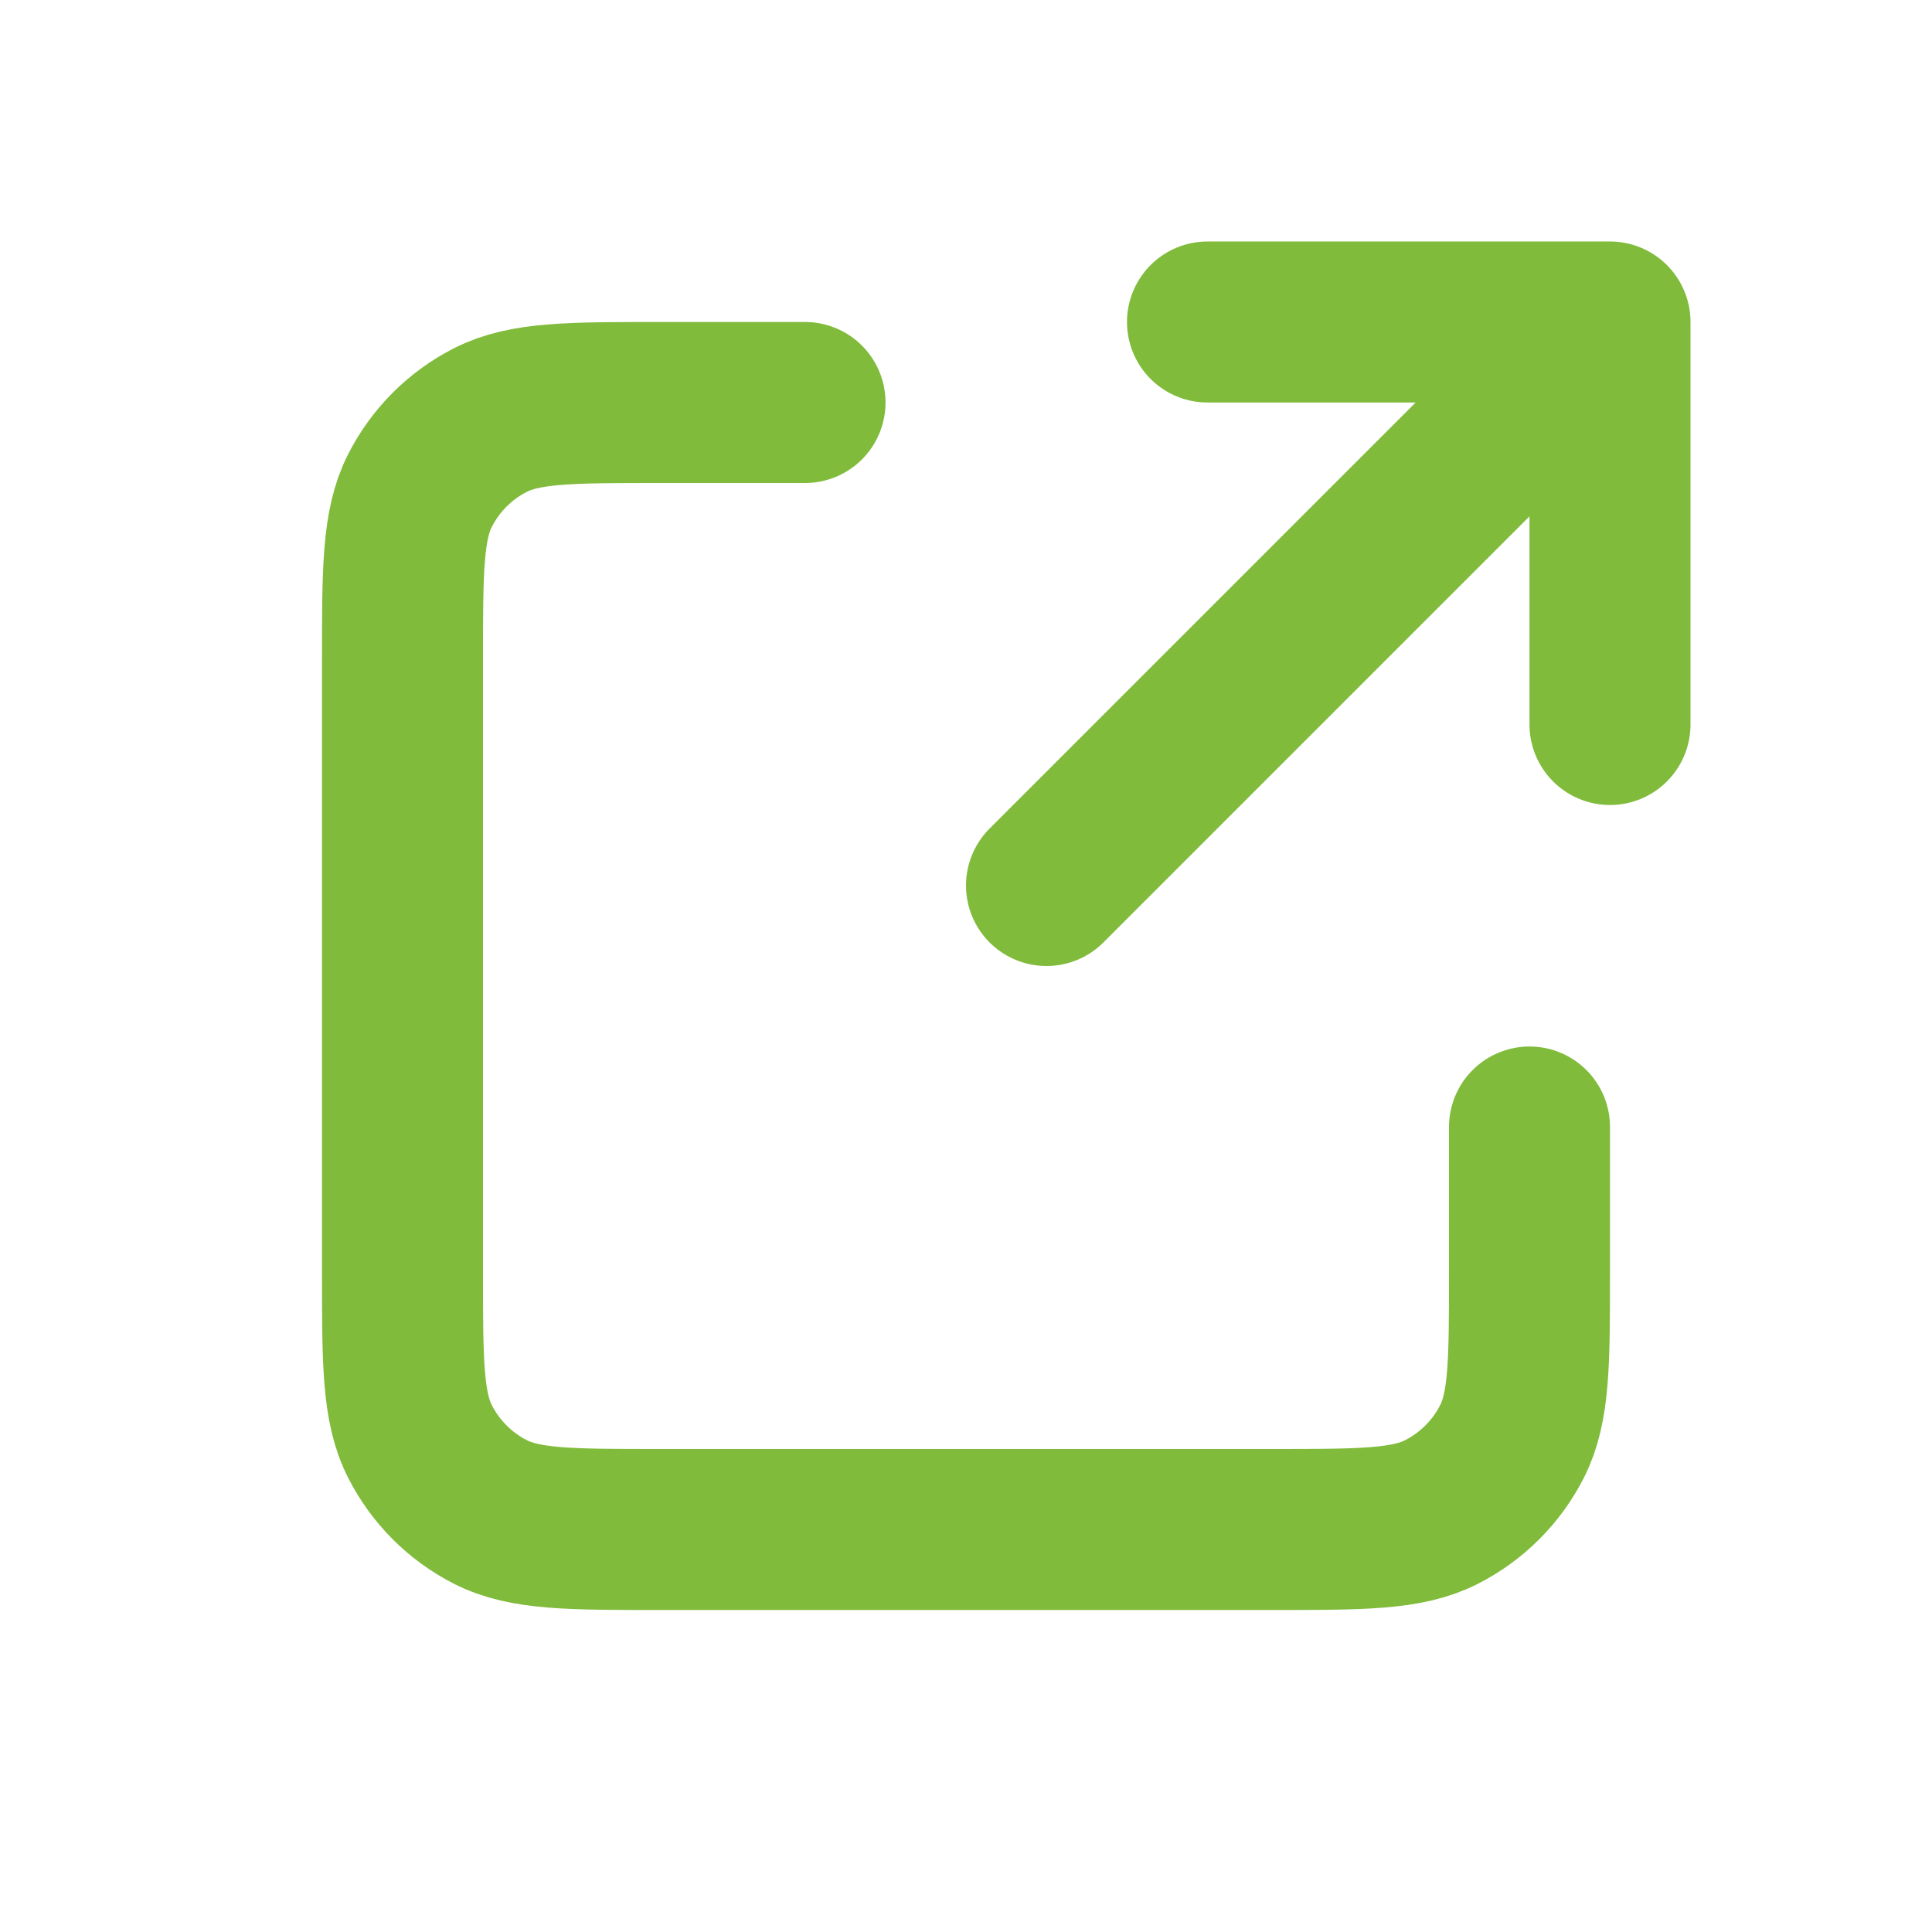
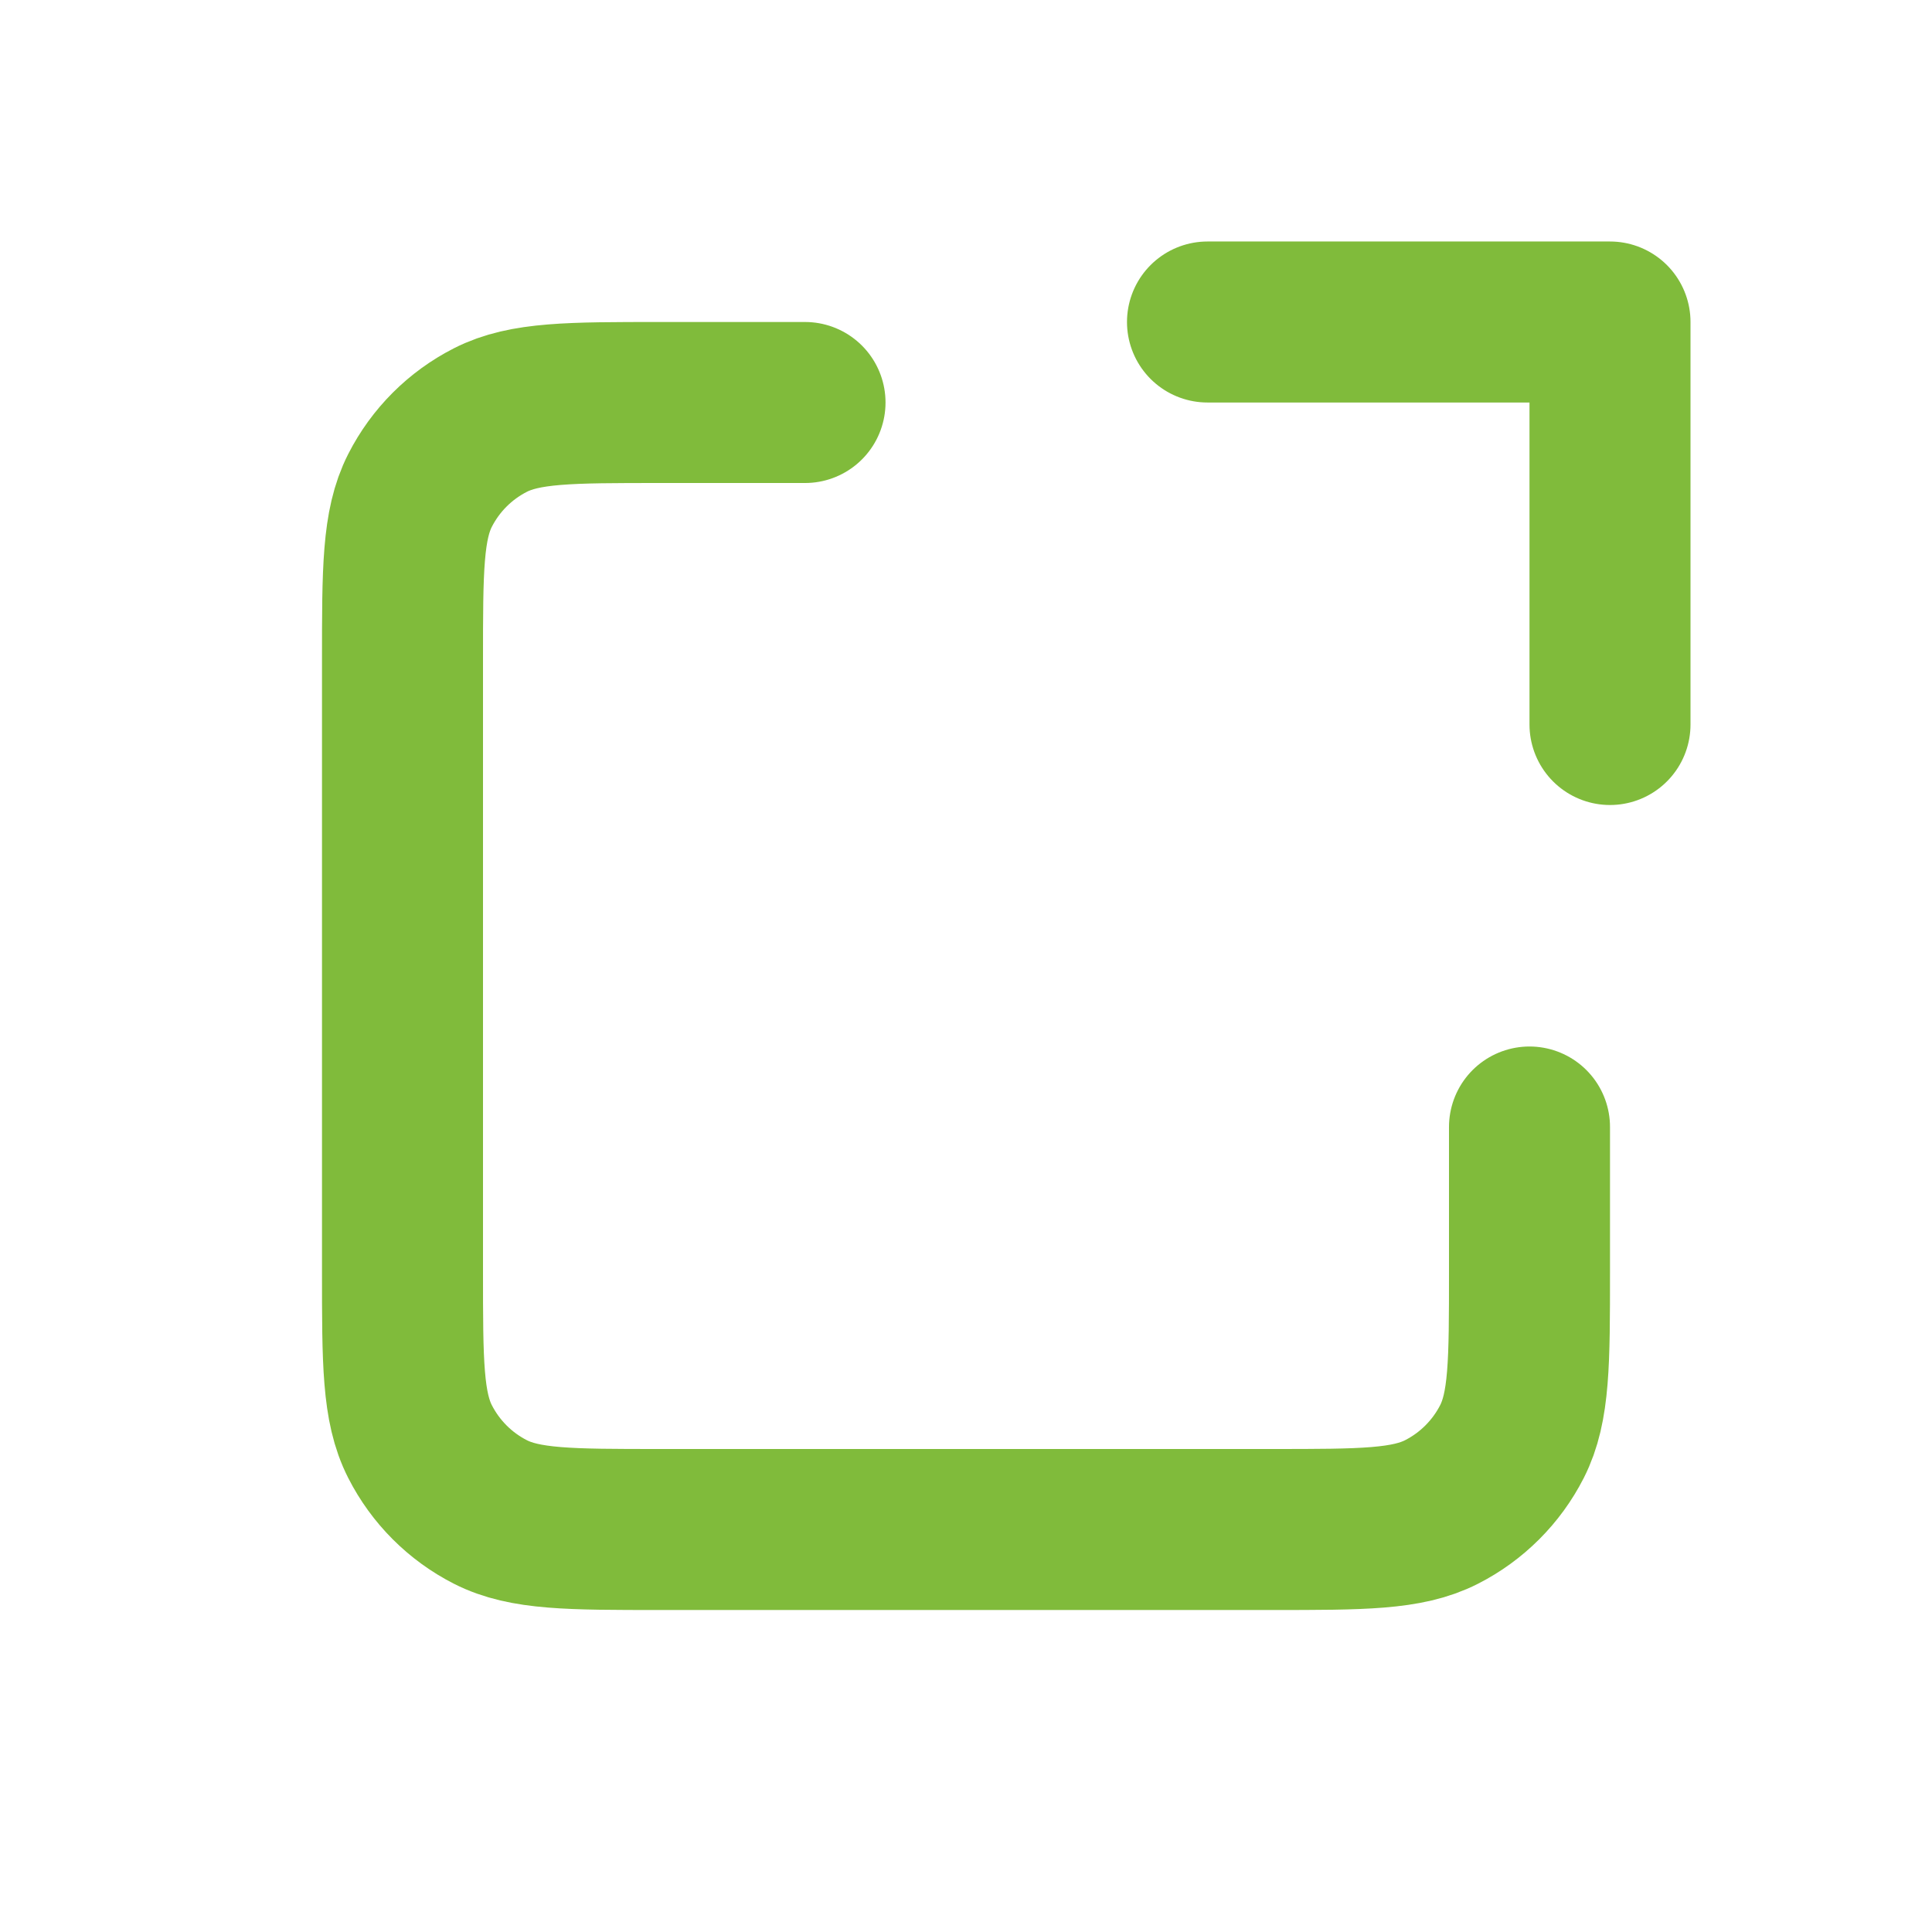
<svg xmlns="http://www.w3.org/2000/svg" xmlns:ns1="http://www.serif.com/" width="100%" height="100%" viewBox="0 0 800 800" version="1.1" xml:space="preserve" style="fill-rule:evenodd;clip-rule:evenodd;stroke-linecap:round;stroke-linejoin:round;">
  <g id="Interface---External_Link" ns1:id="Interface / External_Link">
-     <path id="Vector" d="M333.34,166.667l-60,-0c-37.337,-0 -56.019,-0 -70.28,7.266c-12.544,6.391 -22.736,16.583 -29.127,29.127c-7.266,14.261 -7.266,32.943 -7.266,70.28l-0,253.333c-0,37.337 -0,55.997 7.266,70.257c6.391,12.543 16.583,22.753 29.127,29.143c14.247,7.26 32.906,7.26 70.17,7.26l253.54,0c37.263,0 55.897,0 70.143,-7.26c12.544,-6.39 22.77,-16.61 29.16,-29.153c7.26,-14.247 7.26,-32.887 7.26,-70.15l0,-60.103m33.334,-166.667l-0,-166.667m-0,0l-166.667,0m166.667,0l-233.334,233.334" style="fill:none;fill-rule:nonzero;stroke:#80bb3b;stroke-width:66.67px;" />
+     <path id="Vector" d="M333.34,166.667l-60,-0c-37.337,-0 -56.019,-0 -70.28,7.266c-12.544,6.391 -22.736,16.583 -29.127,29.127c-7.266,14.261 -7.266,32.943 -7.266,70.28l-0,253.333c-0,37.337 -0,55.997 7.266,70.257c6.391,12.543 16.583,22.753 29.127,29.143c14.247,7.26 32.906,7.26 70.17,7.26l253.54,0c37.263,0 55.897,0 70.143,-7.26c12.544,-6.39 22.77,-16.61 29.16,-29.153c7.26,-14.247 7.26,-32.887 7.26,-70.15l0,-60.103m33.334,-166.667l-0,-166.667m-0,0l-166.667,0m166.667,0" style="fill:none;fill-rule:nonzero;stroke:#80bb3b;stroke-width:66.67px;" />
  </g>
</svg>